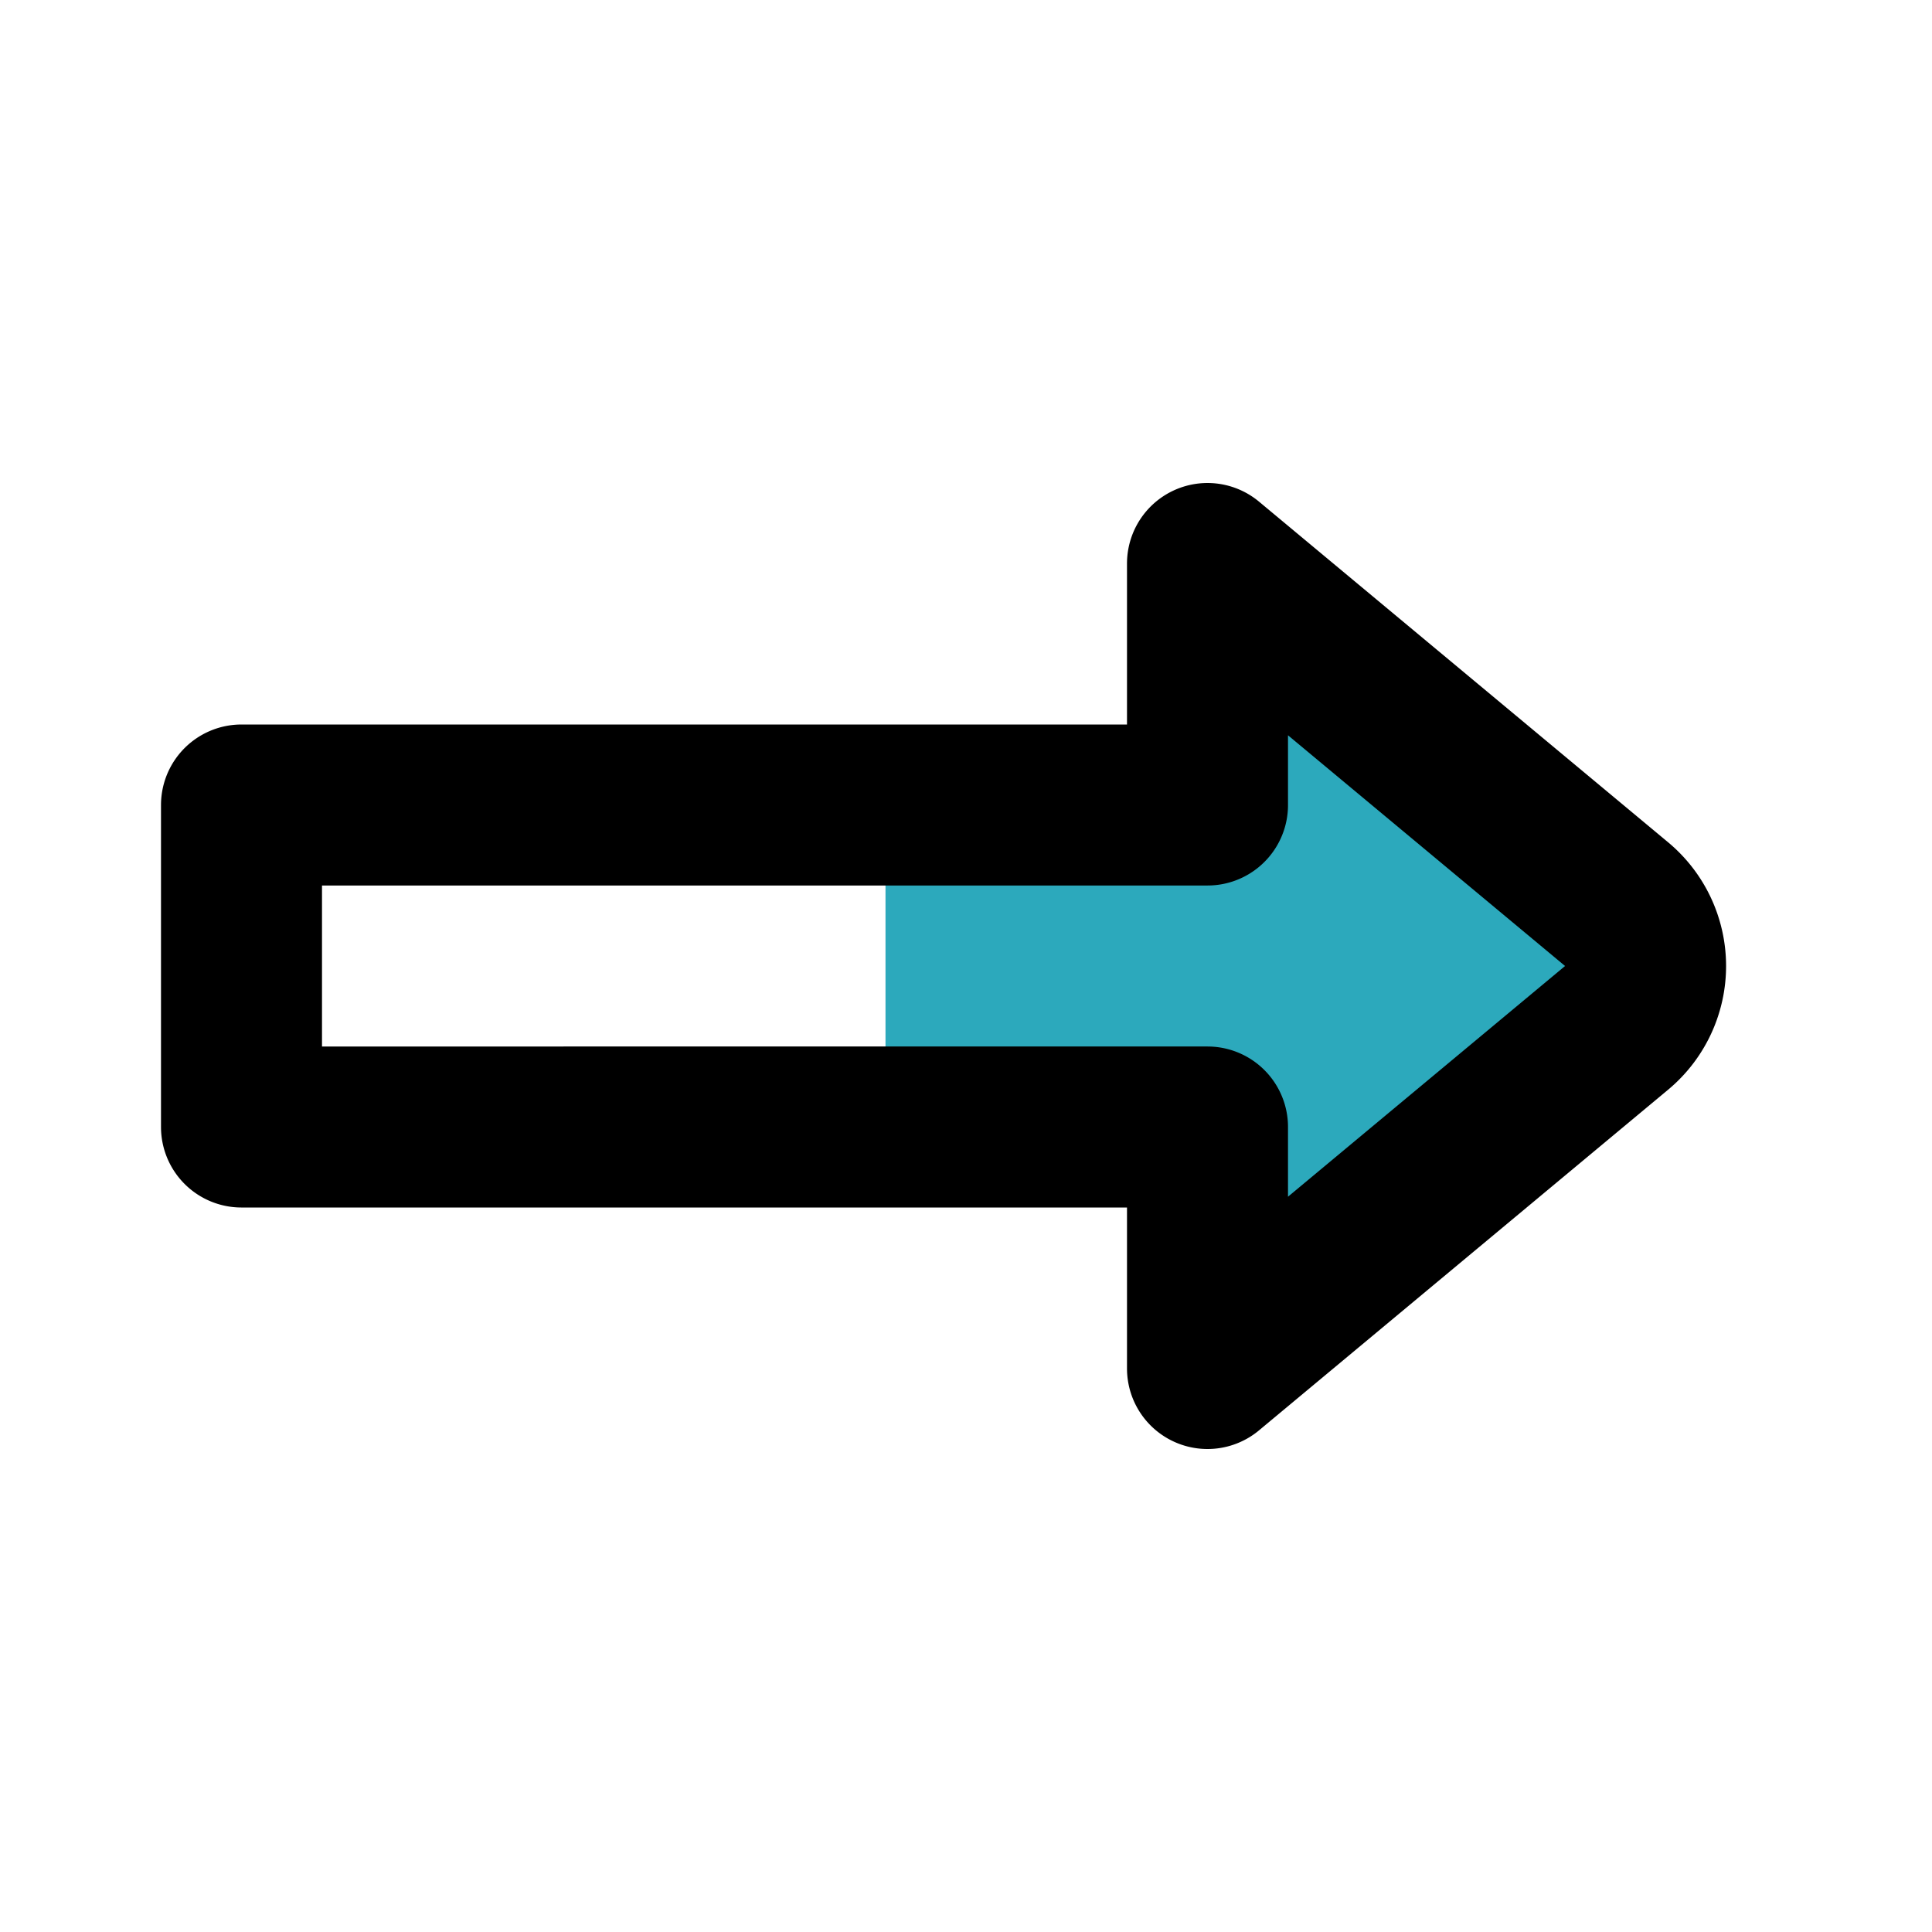
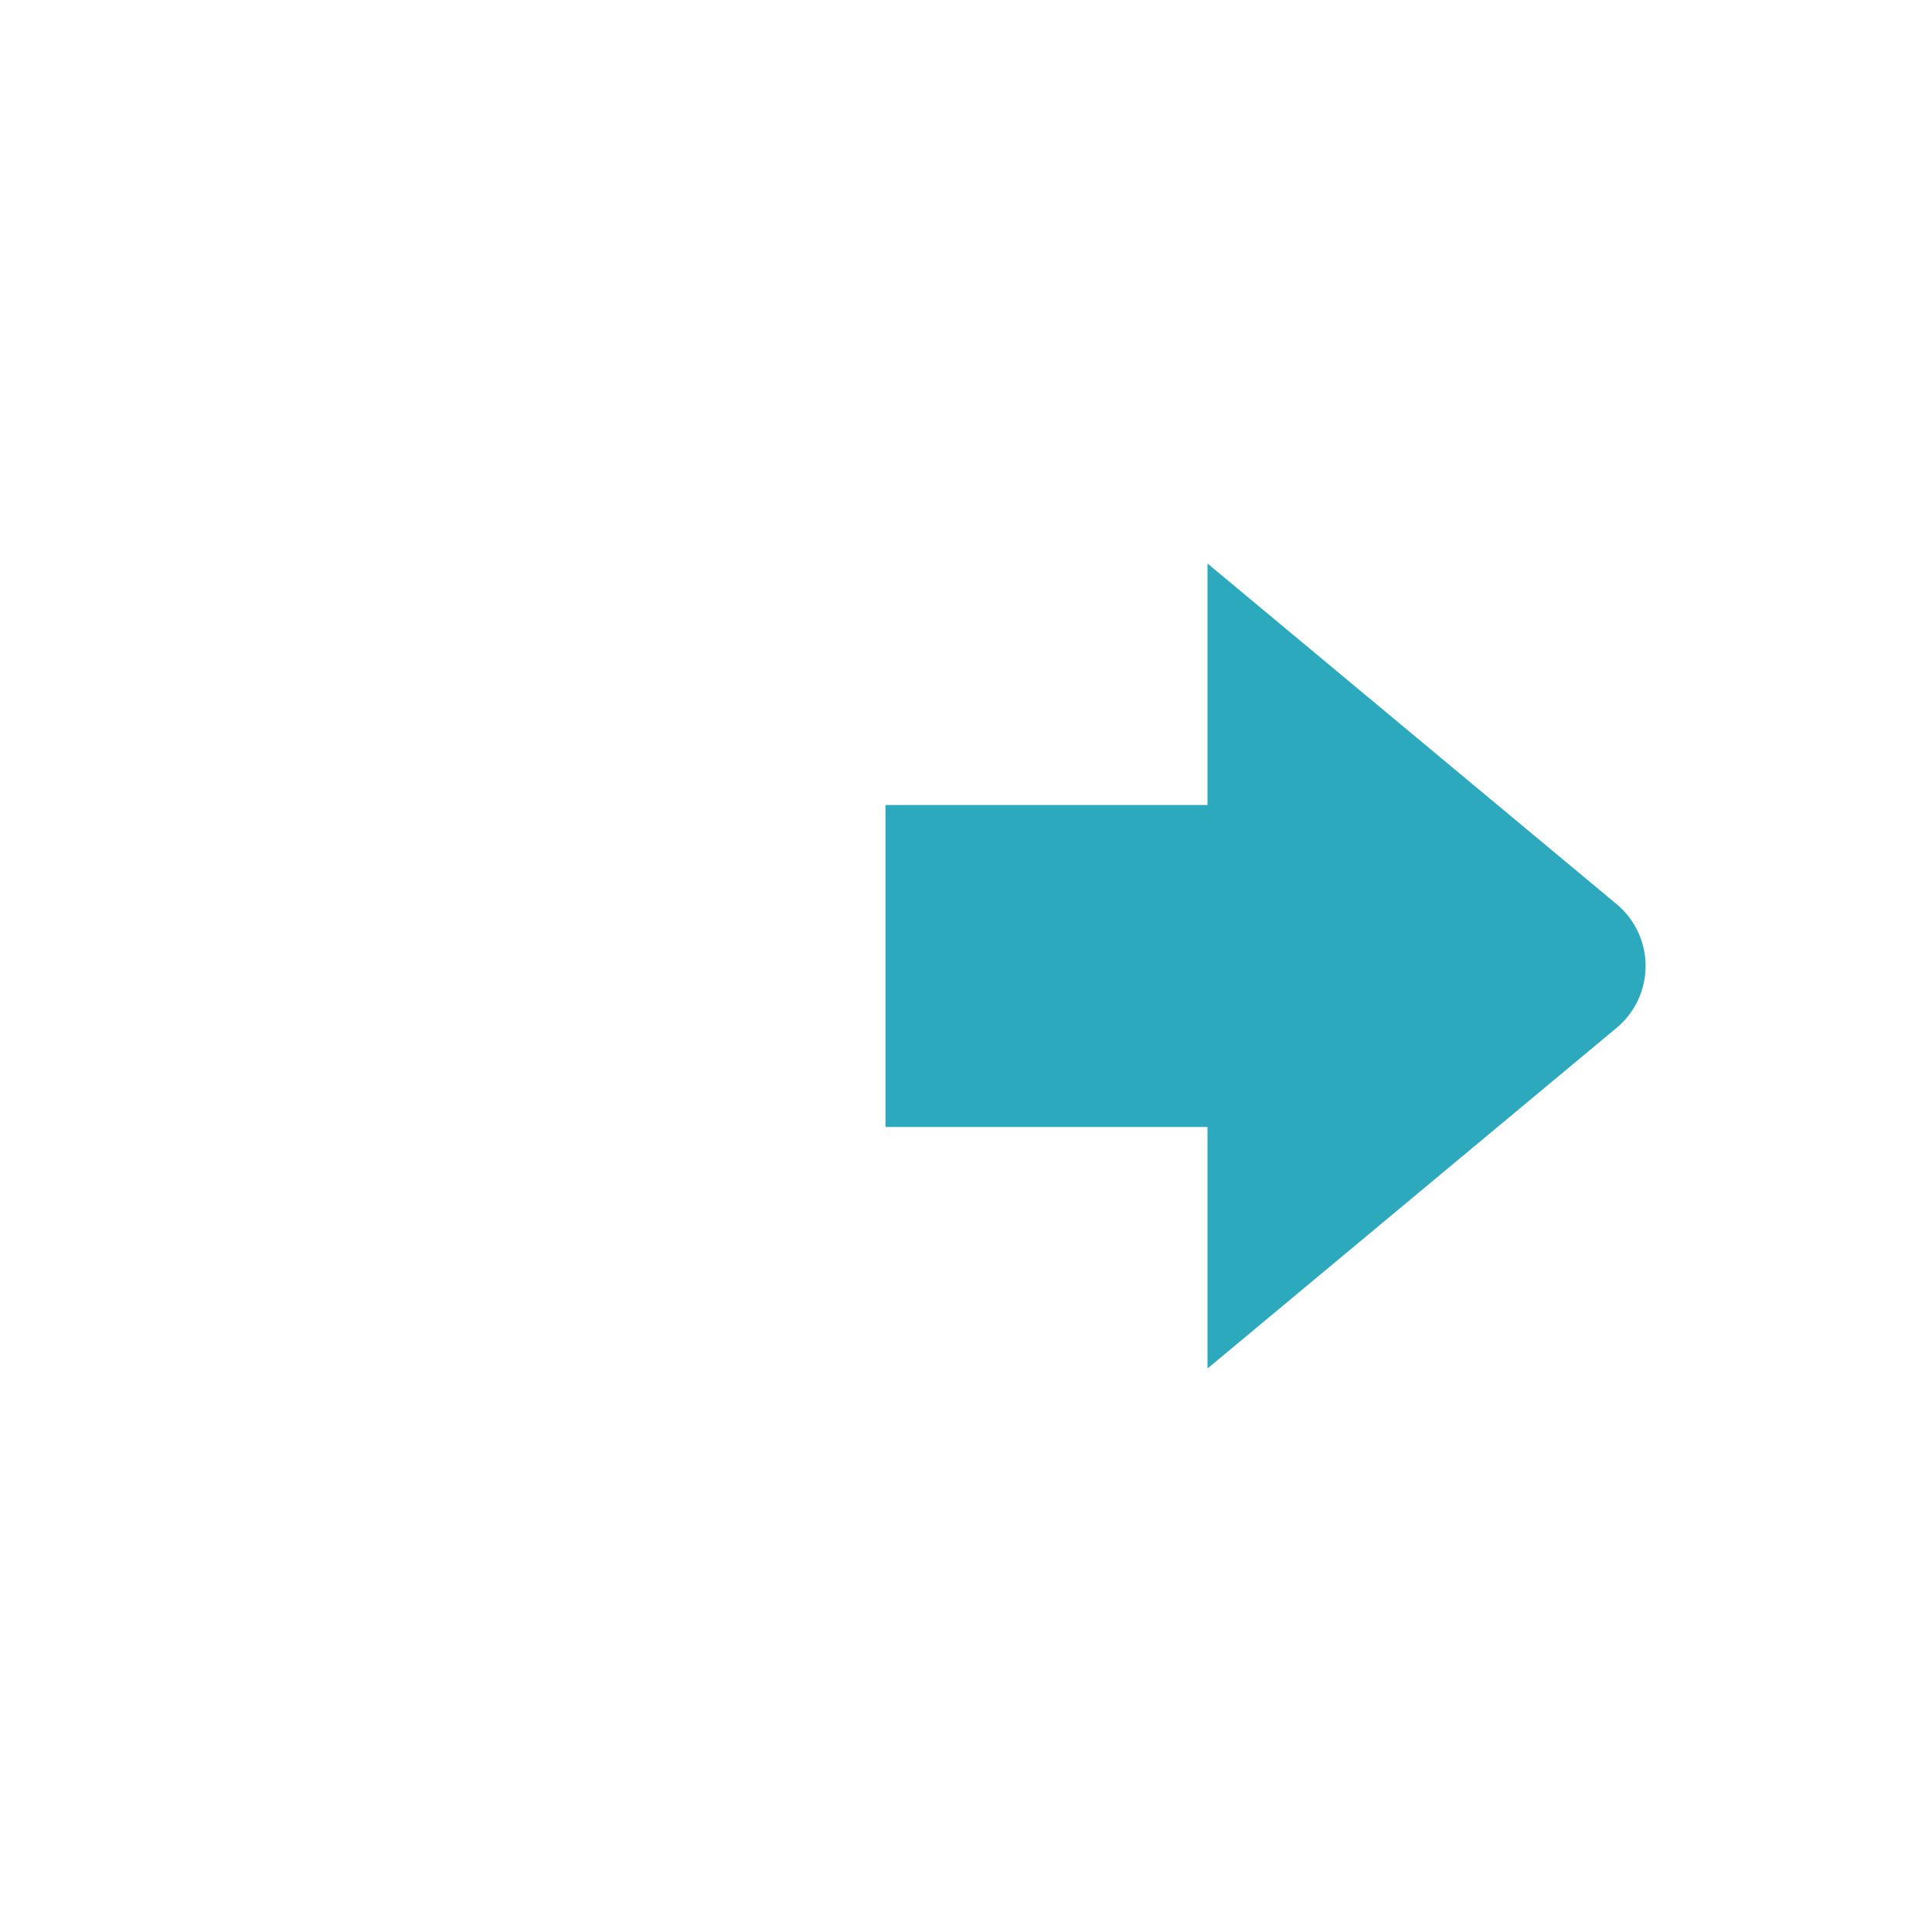
<svg xmlns="http://www.w3.org/2000/svg" fill="#000000" width="800px" height="800px" viewBox="0 0 24 24" id="right-sign-1" data-name="Multi Color" class="icon multi-color">
  <title style="stroke-width: 2;">right sign_1</title>
  <path id="secondary-fill" d="M15,17V14H11V10h4V7l5.08,4.23a1,1,0,0,1,0,1.54Z" style="fill: rgb(44, 169, 188); stroke-width: 2;" />
-   <path id="primary-stroke" d="M20.08,11.23,15,7v3H3v4H15v3l5.08-4.23A1,1,0,0,0,20.08,11.23Z" style="fill: none; stroke: rgb(0, 0, 0); stroke-linecap: round; stroke-linejoin: round; stroke-width: 2;" />
</svg>